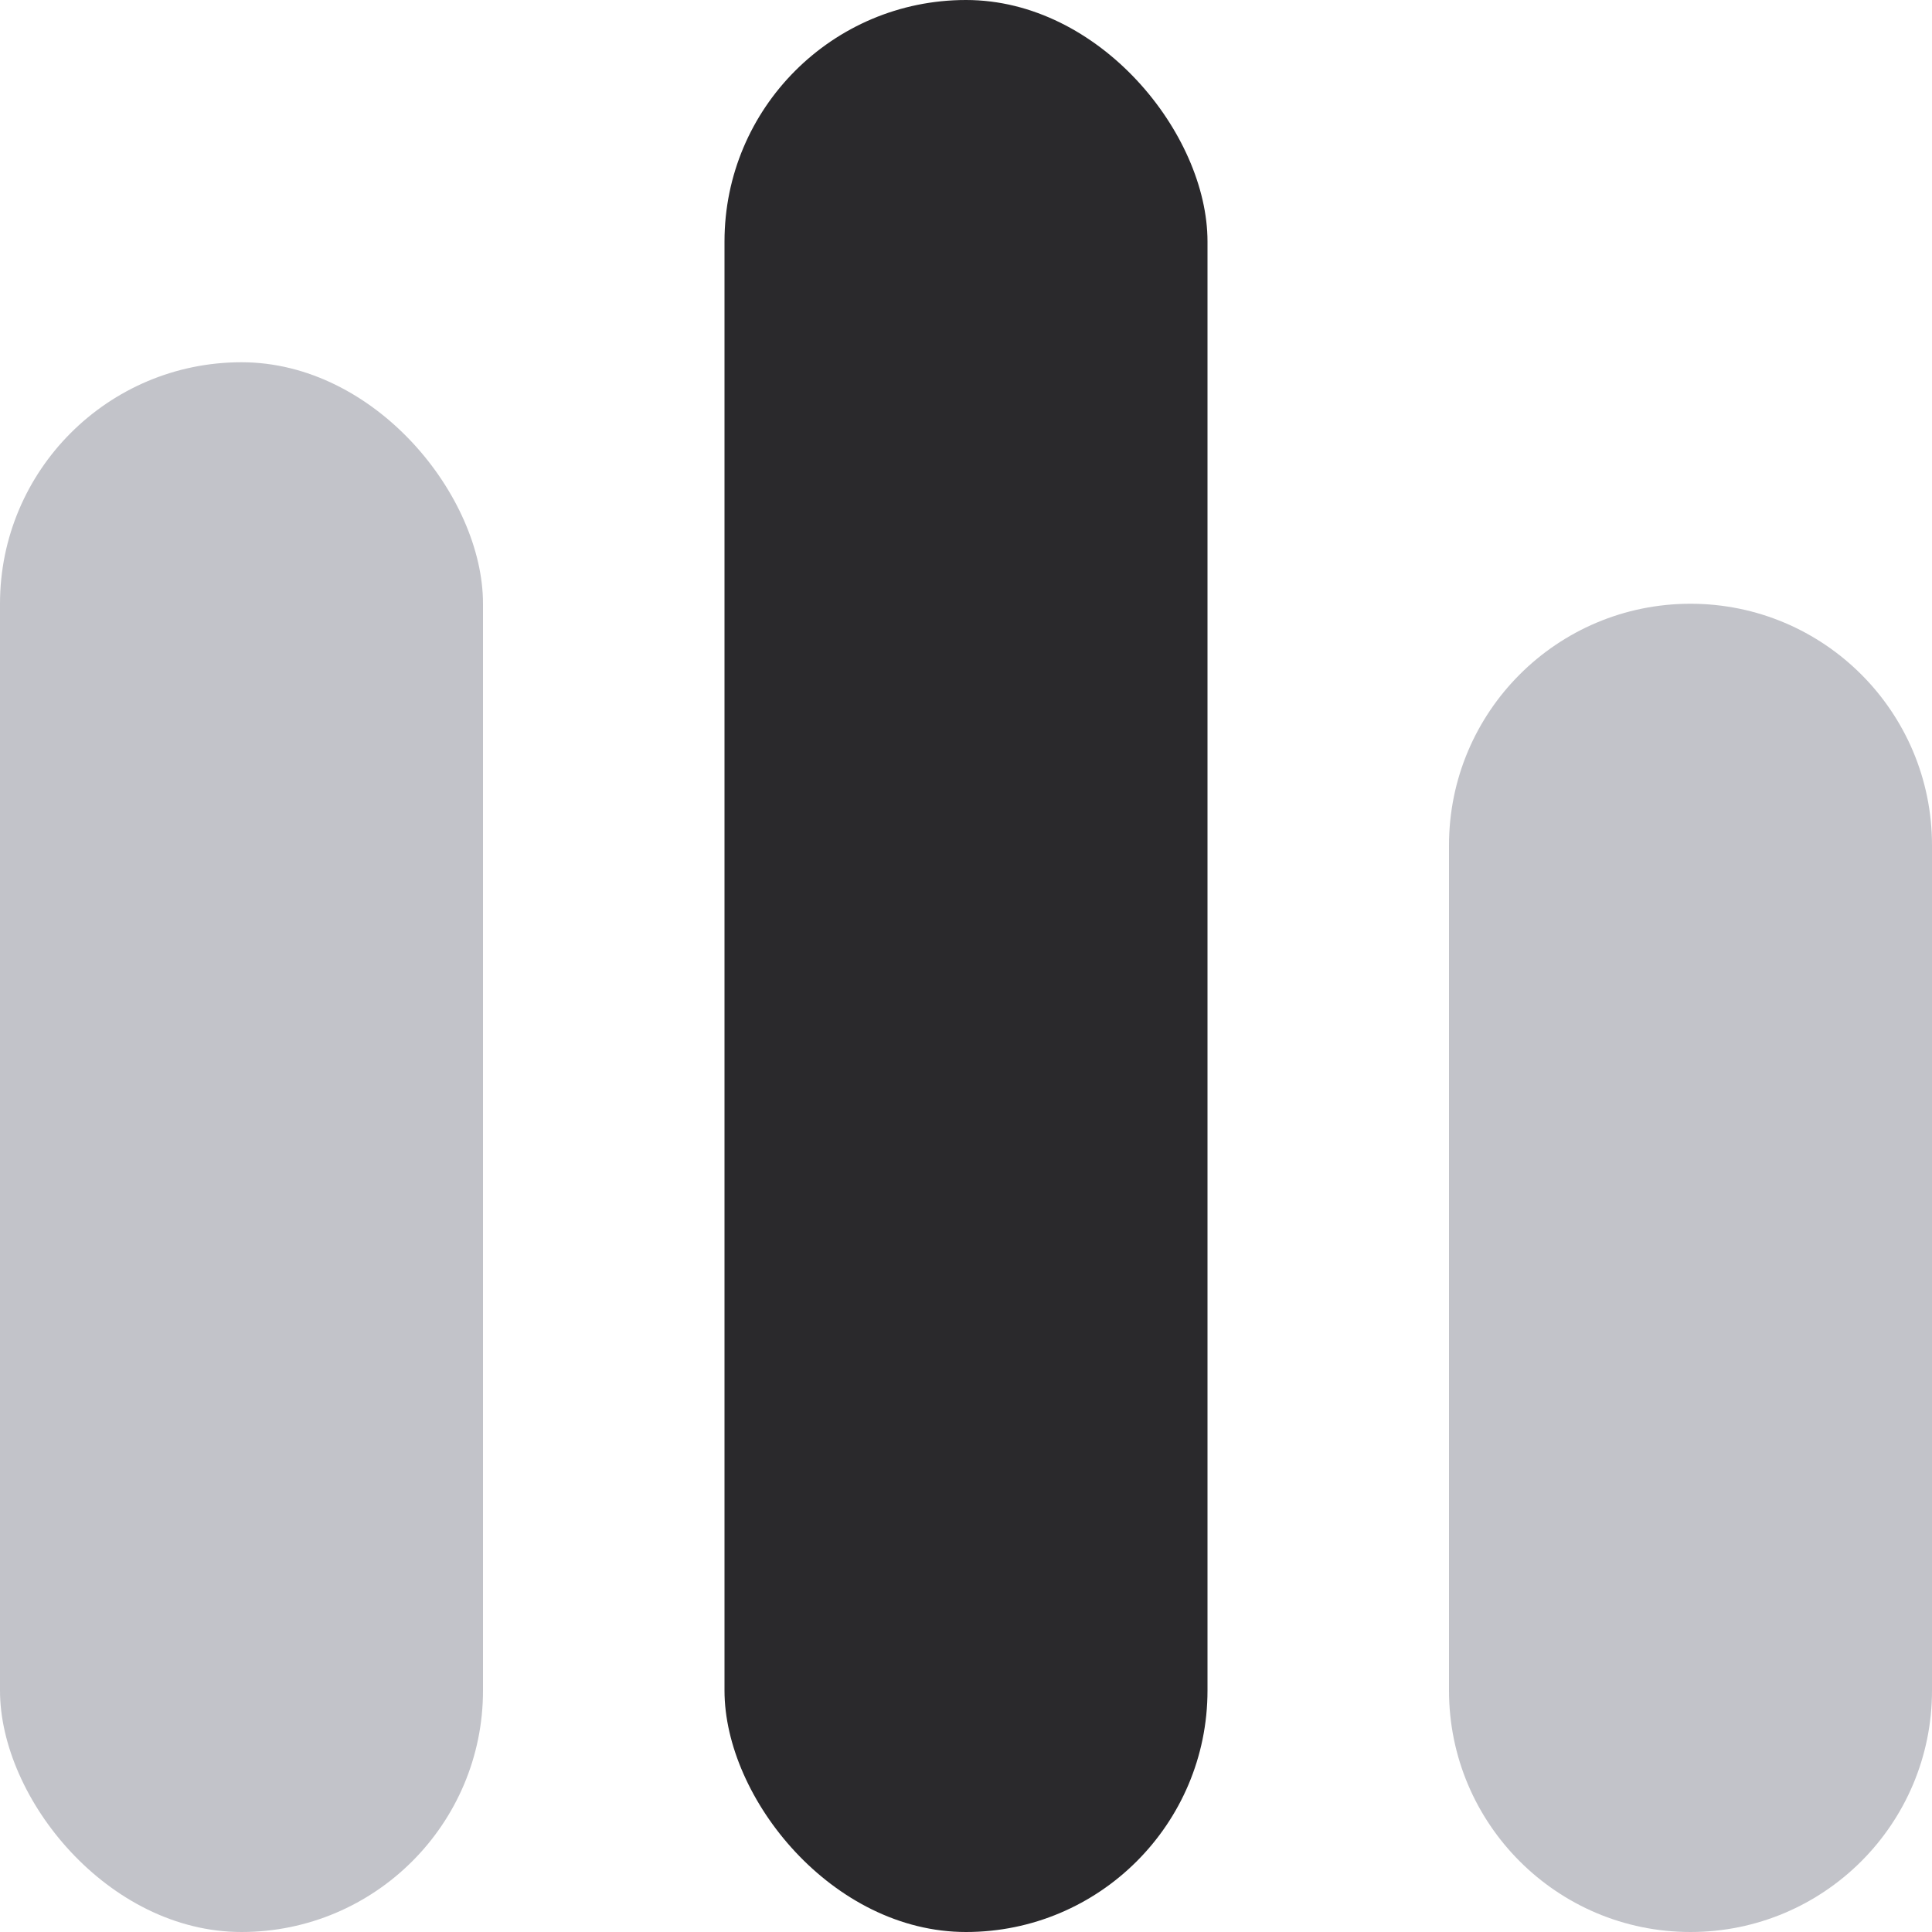
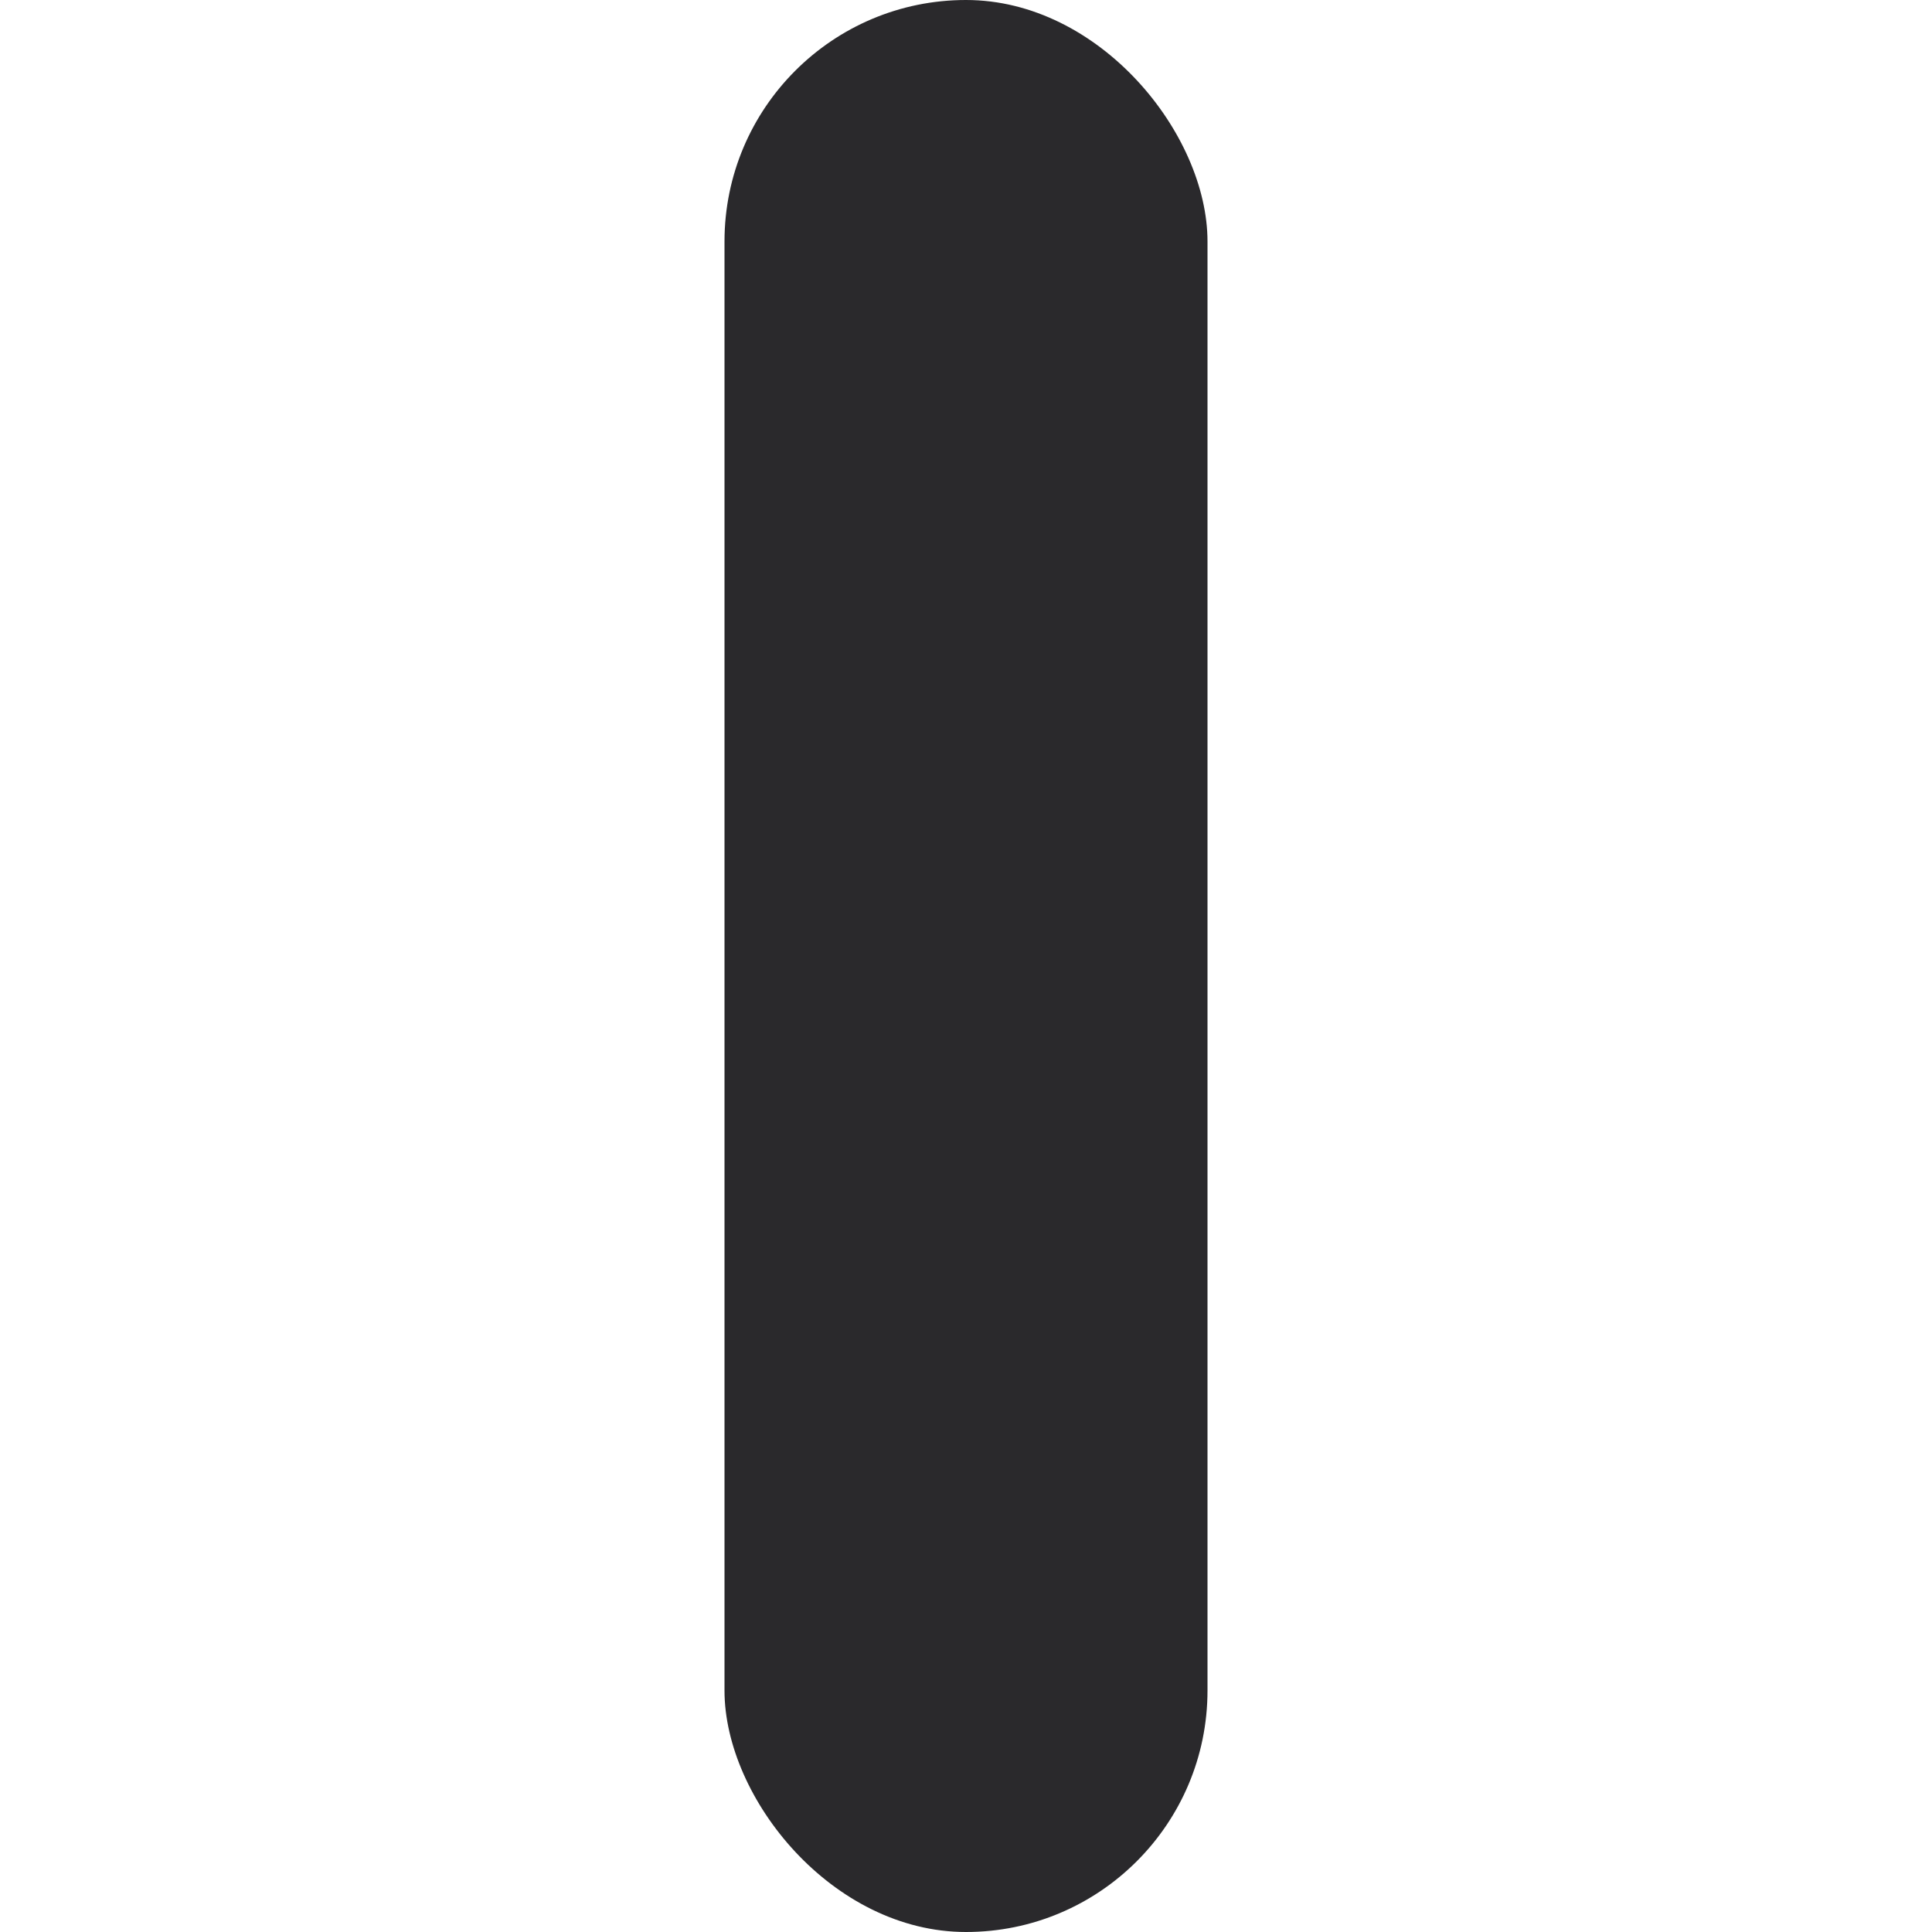
<svg xmlns="http://www.w3.org/2000/svg" width="16" height="16" viewBox="0 0 16 16" fill="none">
  <rect x="6" width="4" height="16" rx="2" fill="#2a292c" />
-   <rect y="3" width="4" height="13" rx="2" fill="#C2C3C9" />
-   <path d="M12 7C12 5.895 12.895 5 14 5C15.105 5 16 5.895 16 7V14C16 15.105 15.105 16 14 16C12.895 16 12 15.105 12 14V7Z" fill="#C2C3C9" />
</svg>